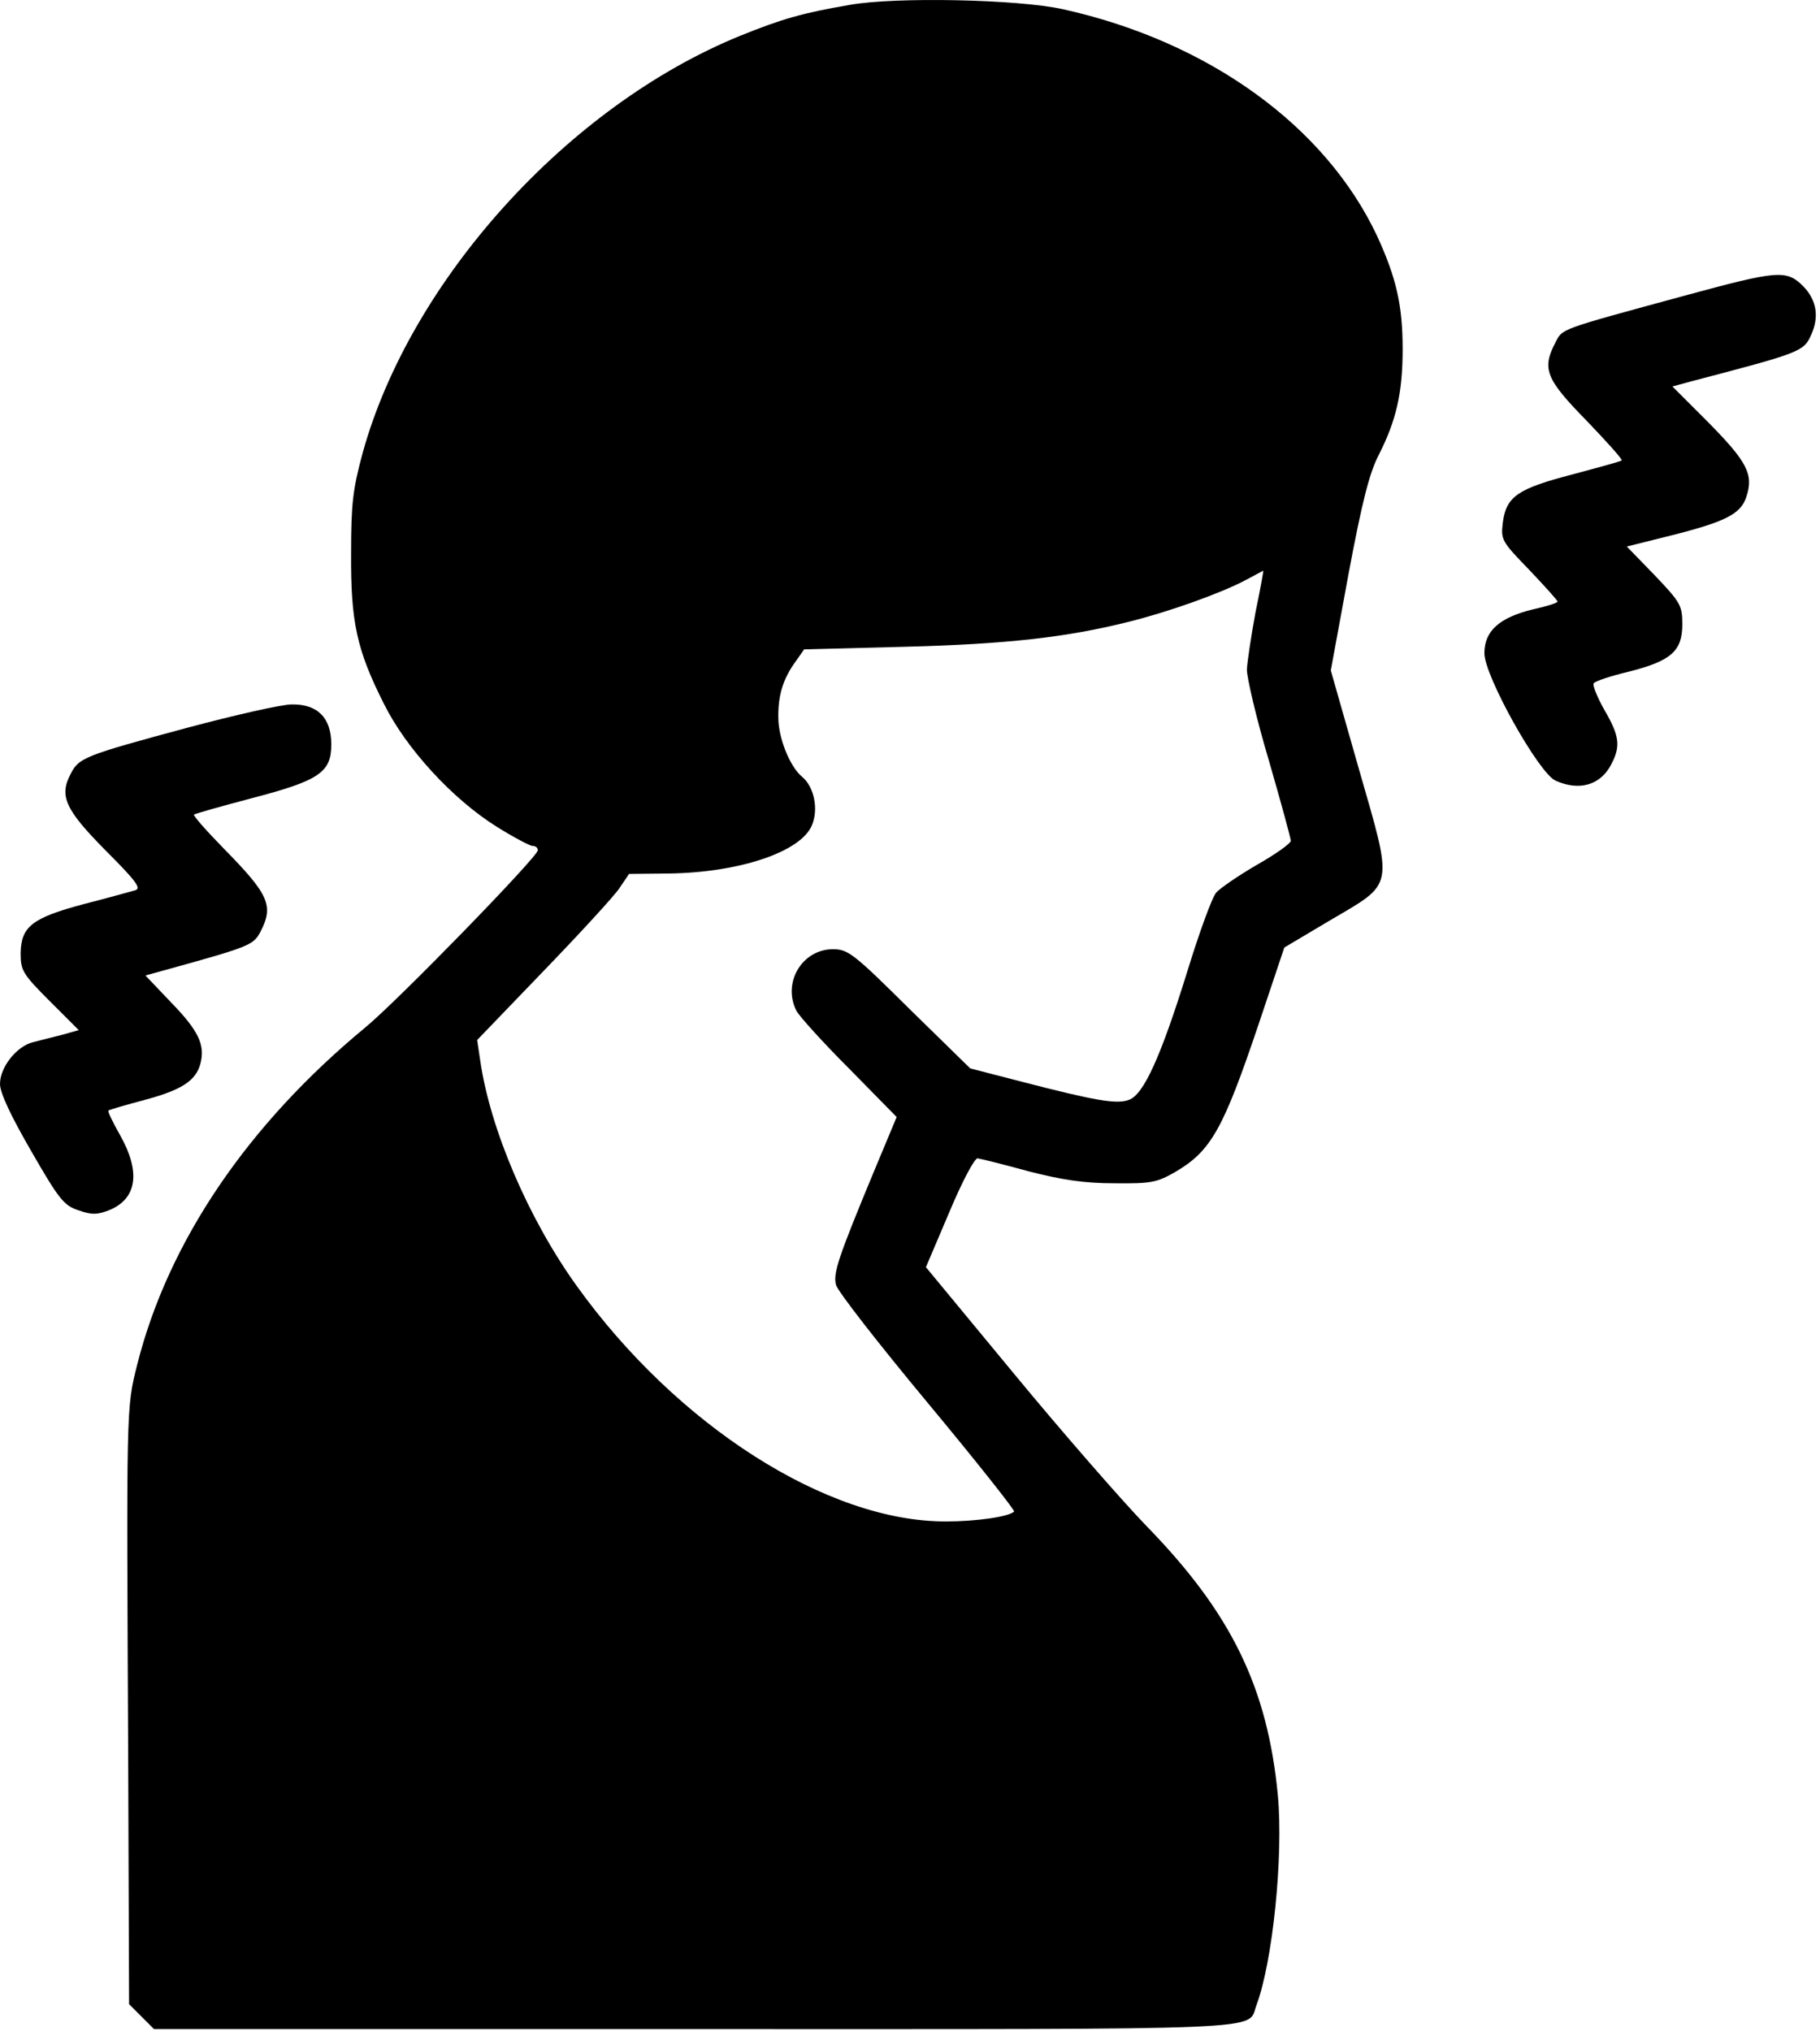
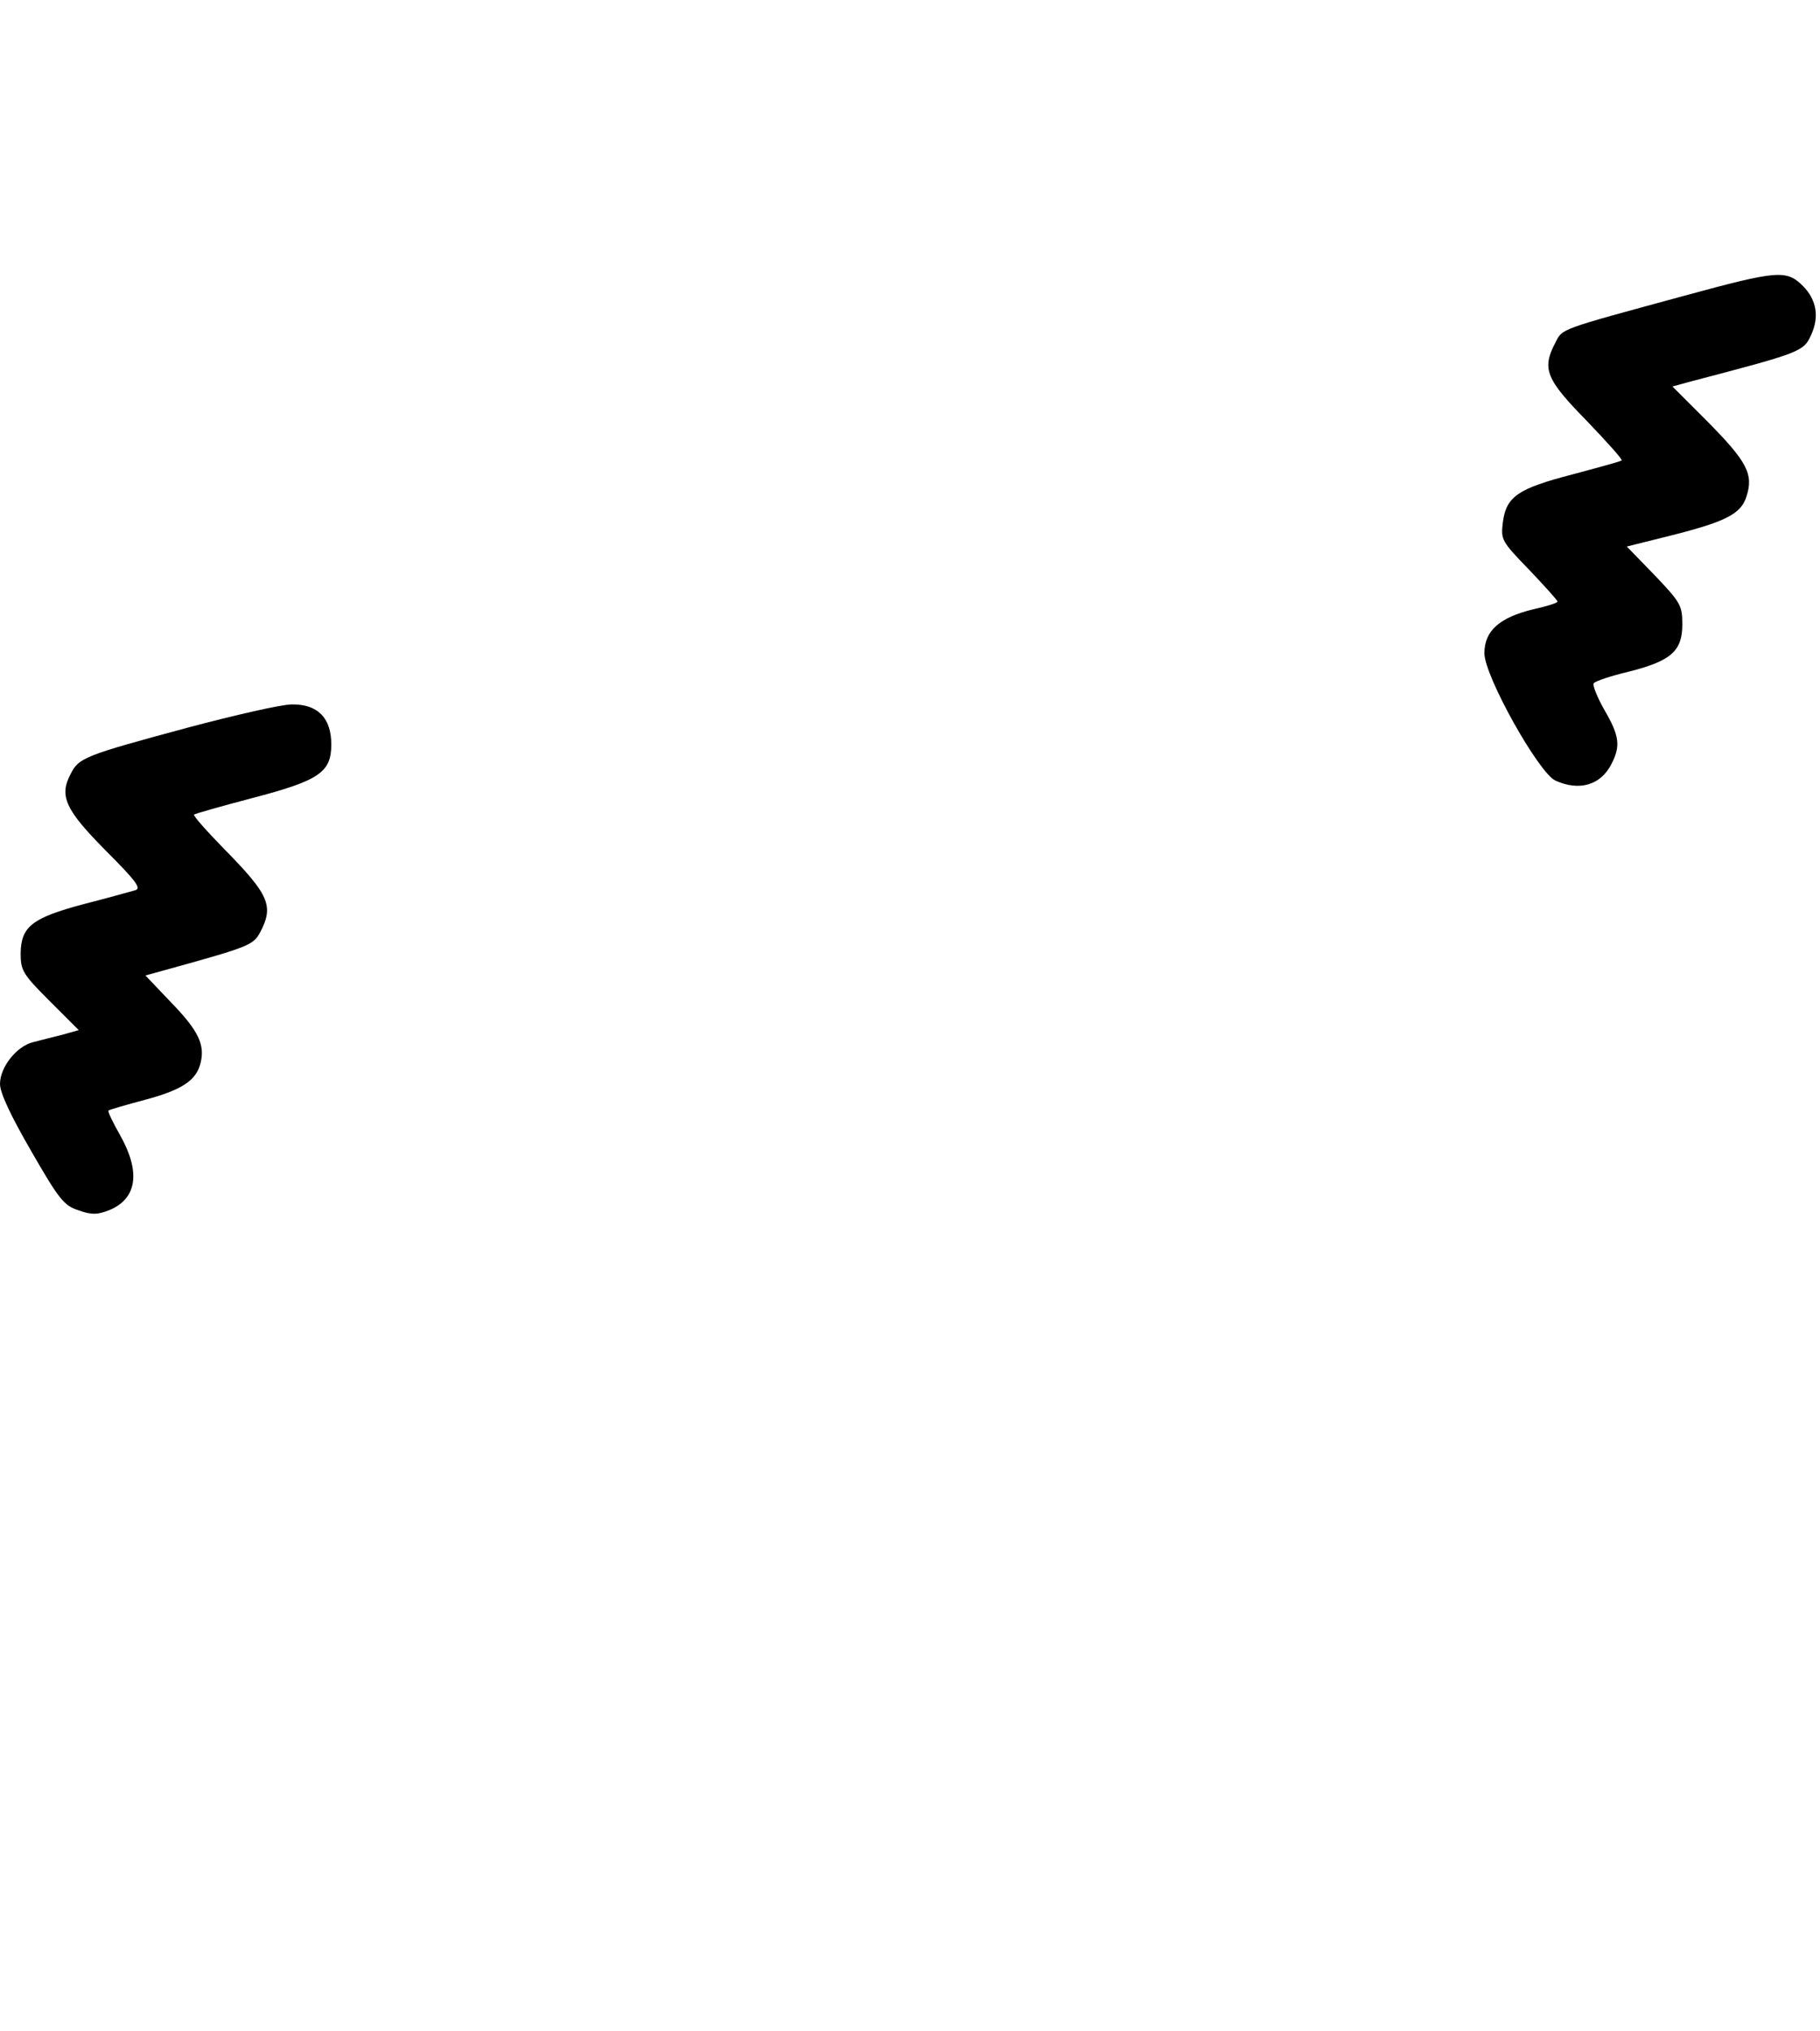
<svg xmlns="http://www.w3.org/2000/svg" width="423" height="472" viewBox="0 0 423 472" fill="none">
-   <path d="M197.5 1.132C186.5 3.032 181.9 4.332 172 8.332C132 24.631 95.4 65.132 84.3 105.232C82 113.732 81.6 117.032 81.6 128.632C81.5 144.532 82.9 151.032 89.2 163.532C94.4 174.032 105.2 185.732 115.4 192.132C119.4 194.632 123.2 196.632 123.8 196.632C124.5 196.632 125 197.032 125 197.632C125 199.132 92.5 232.532 85 238.732C57.5 261.432 39.1 288.632 31.9 317.132C29.3 327.532 29.4 326.132 29.8 410.432L30 465.832L32.9 468.732L35.8 471.632H161.2C298.1 471.632 289.8 472.032 292 466.132C295.8 456.032 298.3 431.532 297 417.332C294.6 392.132 286.1 374.832 266.4 354.632C260.8 348.832 247 333.032 235.7 319.332L215.2 294.532L220.6 281.832C223.7 274.432 226.5 269.232 227.2 269.232C227.9 269.332 233.2 270.632 239 272.232C246.8 274.232 251.9 275.032 259 275.032C267.6 275.132 268.9 274.832 273.1 272.432C281.5 267.532 284.3 262.432 292.5 238.132L298.5 220.232L309.1 213.932C324.2 205.032 323.9 206.832 315.8 178.632L309.3 155.832L313.4 133.532C316.6 116.432 318.3 109.832 320.5 105.632C324.5 97.731 326 91.332 326 81.132C326 70.931 324.5 64.531 320.1 54.931C308.1 29.331 280.9 9.632 247 2.132C236.6 -0.168 208.2 -0.768 197.5 1.132ZM291.8 142.332C290.8 147.732 289.9 153.732 289.8 155.632C289.8 157.532 292 167.032 294.9 176.732C297.7 186.432 300 194.832 300 195.432C300 196.032 296.5 198.532 292.1 201.032C287.8 203.532 283.6 206.432 282.7 207.432C281.8 208.332 278.8 216.532 276 225.632C269.8 245.632 265.8 254.432 262.4 255.632C259.6 256.732 254.5 255.832 237.5 251.432L225.5 248.332L211.4 234.532C198.4 221.632 197.1 220.632 193.6 220.632C186.4 220.632 181.8 228.432 185.1 234.932C185.7 236.132 191.2 242.232 197.3 248.332L208.4 259.632L203.1 272.332C194.8 292.332 193.6 295.932 194.3 298.632C194.6 300.032 204.2 312.332 215.5 325.932C226.9 339.632 235.9 351.032 235.7 351.332C234.5 352.532 226.9 353.632 219.9 353.632C192.3 353.732 157.3 331.332 134 298.832C122.8 283.232 113.9 262.432 111.6 246.432L110.9 241.732L126.2 225.832C134.6 217.132 142.6 208.432 143.9 206.532L146.2 203.132L155.3 203.032C171.8 202.832 186.1 198.032 188.7 191.832C190.3 188.032 189.2 182.832 186.4 180.532C183.6 178.232 180.9 171.532 180.9 166.832C180.8 161.632 182 157.732 185 153.632L186.9 150.932L210.2 150.332C233.9 149.732 248 148.132 262.3 144.532C271.6 142.232 283.9 137.832 289.5 134.832C291.7 133.632 293.5 132.732 293.6 132.632C293.7 132.632 292.9 137.032 291.8 142.332Z" fill="black" />
  <path d="M391.5 68.731C362.1 76.731 363.2 76.332 361.5 79.632C358.3 85.731 359.3 88.132 368.7 97.731C373.4 102.632 377.2 106.832 376.9 107.032C376.7 107.232 371.6 108.632 365.6 110.232C352.9 113.532 350.1 115.332 349.3 121.332C348.8 125.432 348.9 125.732 355.4 132.432C359 136.232 362 139.532 362 139.832C362 140.132 359.5 140.932 356.3 141.632C348.5 143.532 345 146.632 345 151.832C345 157.132 357.6 179.632 361.5 181.432C367 183.932 372 182.532 374.5 177.632C376.7 173.432 376.4 171.032 372.9 165.032C371.2 162.032 370.1 159.232 370.4 158.832C370.7 158.332 374.3 157.132 378.5 156.132C388.4 153.632 391 151.332 391 145.132C391 140.732 390.6 140.032 384.6 133.732L378.1 127.032L387.3 124.732C401 121.332 404.6 119.532 405.9 115.432C407.6 110.232 406.1 107.332 396.8 97.931L388.7 89.832L393.1 88.632C418.3 82.031 419.2 81.731 420.9 77.931C422.9 73.632 422.2 69.731 419.1 66.531C415.2 62.632 413.2 62.832 391.5 68.731Z" fill="black" />
  <path d="M43.6 169.132C19.5 175.632 18.3 176.132 16.4 179.932C13.7 185.032 15.2 188.232 24.6 197.732C31.8 204.932 32.9 206.532 31.4 206.932C30.3 207.232 25 208.732 19.5 210.132C7.5 213.332 4.9 215.332 4.8 221.532C4.8 225.532 5.2 226.332 11.5 232.632L18.3 239.432L14.4 240.532C12.3 241.032 9.3 241.832 7.7 242.232C3.9 243.132 0 248.032 0 251.932C0 254.032 2.5 259.332 7.3 267.632C13.8 278.932 14.9 280.232 18.3 281.332C21.4 282.432 22.7 282.332 25.5 281.232C31.9 278.532 32.7 272.332 27.9 263.832C26.2 260.832 25 258.332 25.2 258.132C25.4 257.932 29.2 256.832 33.7 255.632C42.3 253.332 45.6 251.132 46.6 247.132C47.7 242.832 46.1 239.532 39.8 233.032L33.8 226.732L39.6 225.132C58 220.032 58.9 219.632 60.5 216.632C63.7 210.532 62.5 207.932 52.2 197.432C48 193.132 44.8 189.532 45.1 189.332C45.3 189.132 51.3 187.432 58.5 185.532C74.2 181.432 77 179.532 77 173.032C77 166.832 73.8 163.632 67.8 163.732C65.4 163.732 54.5 166.232 43.6 169.132Z" fill="black" />
</svg>